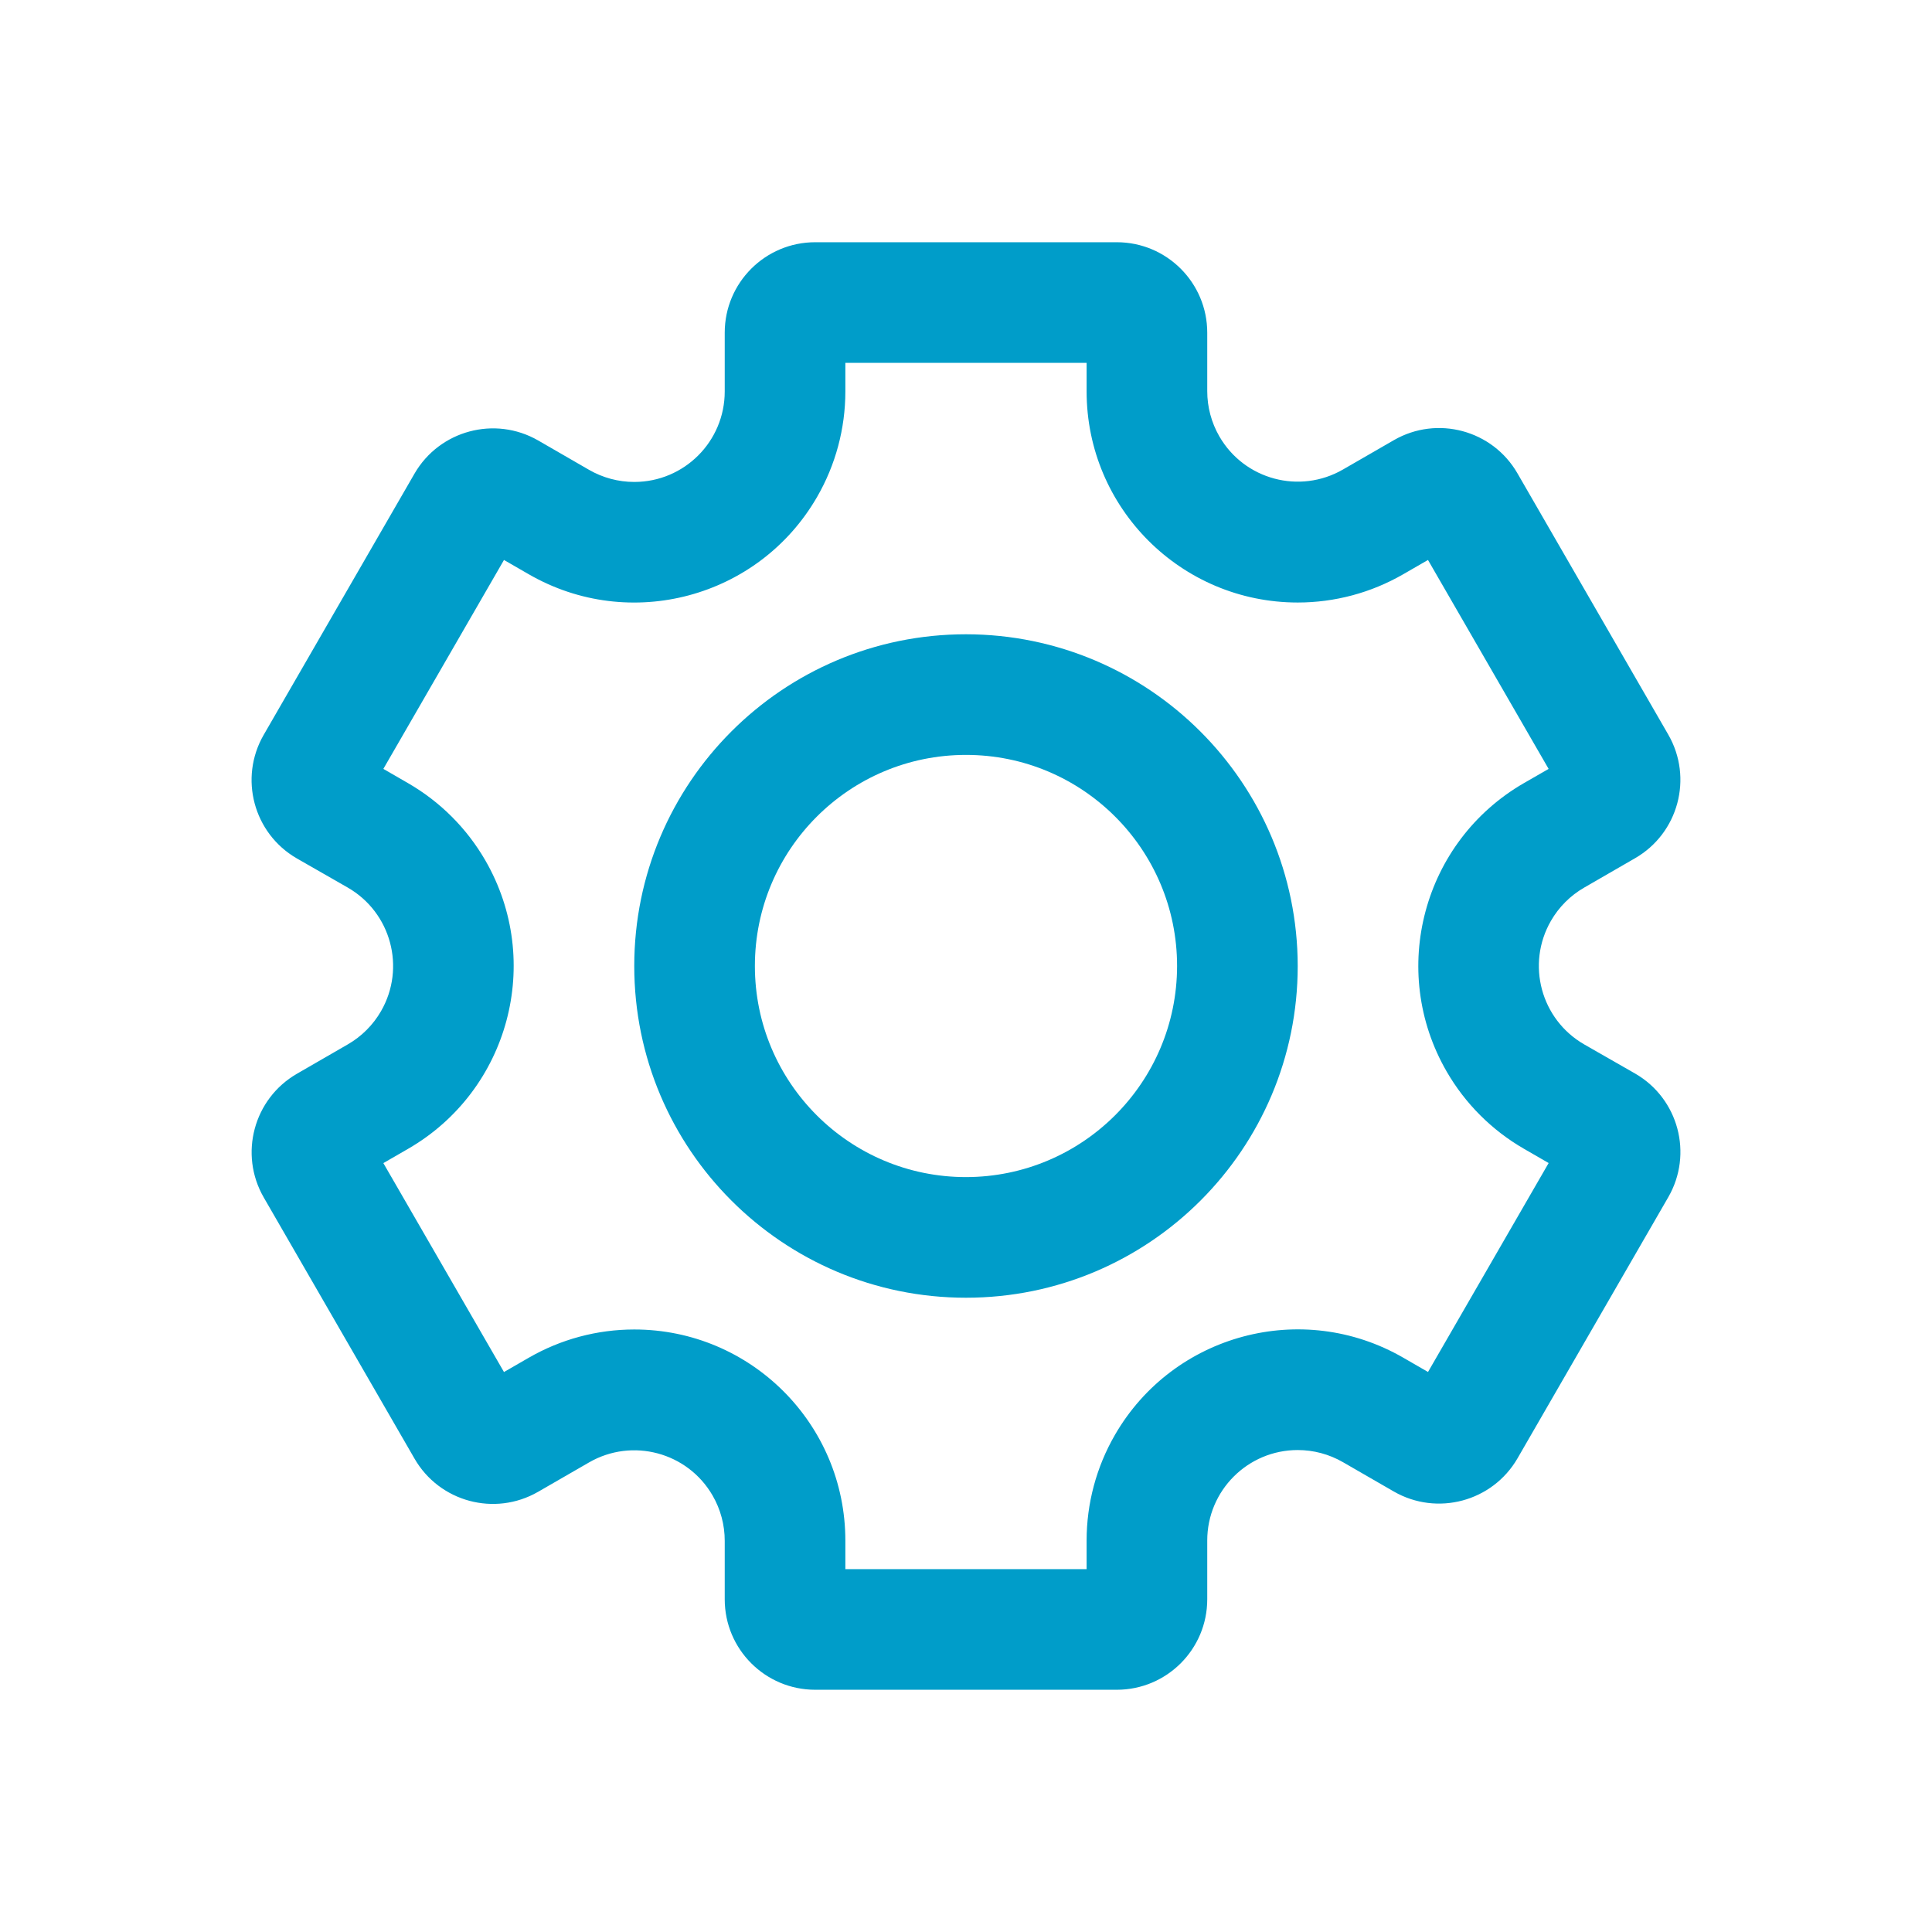
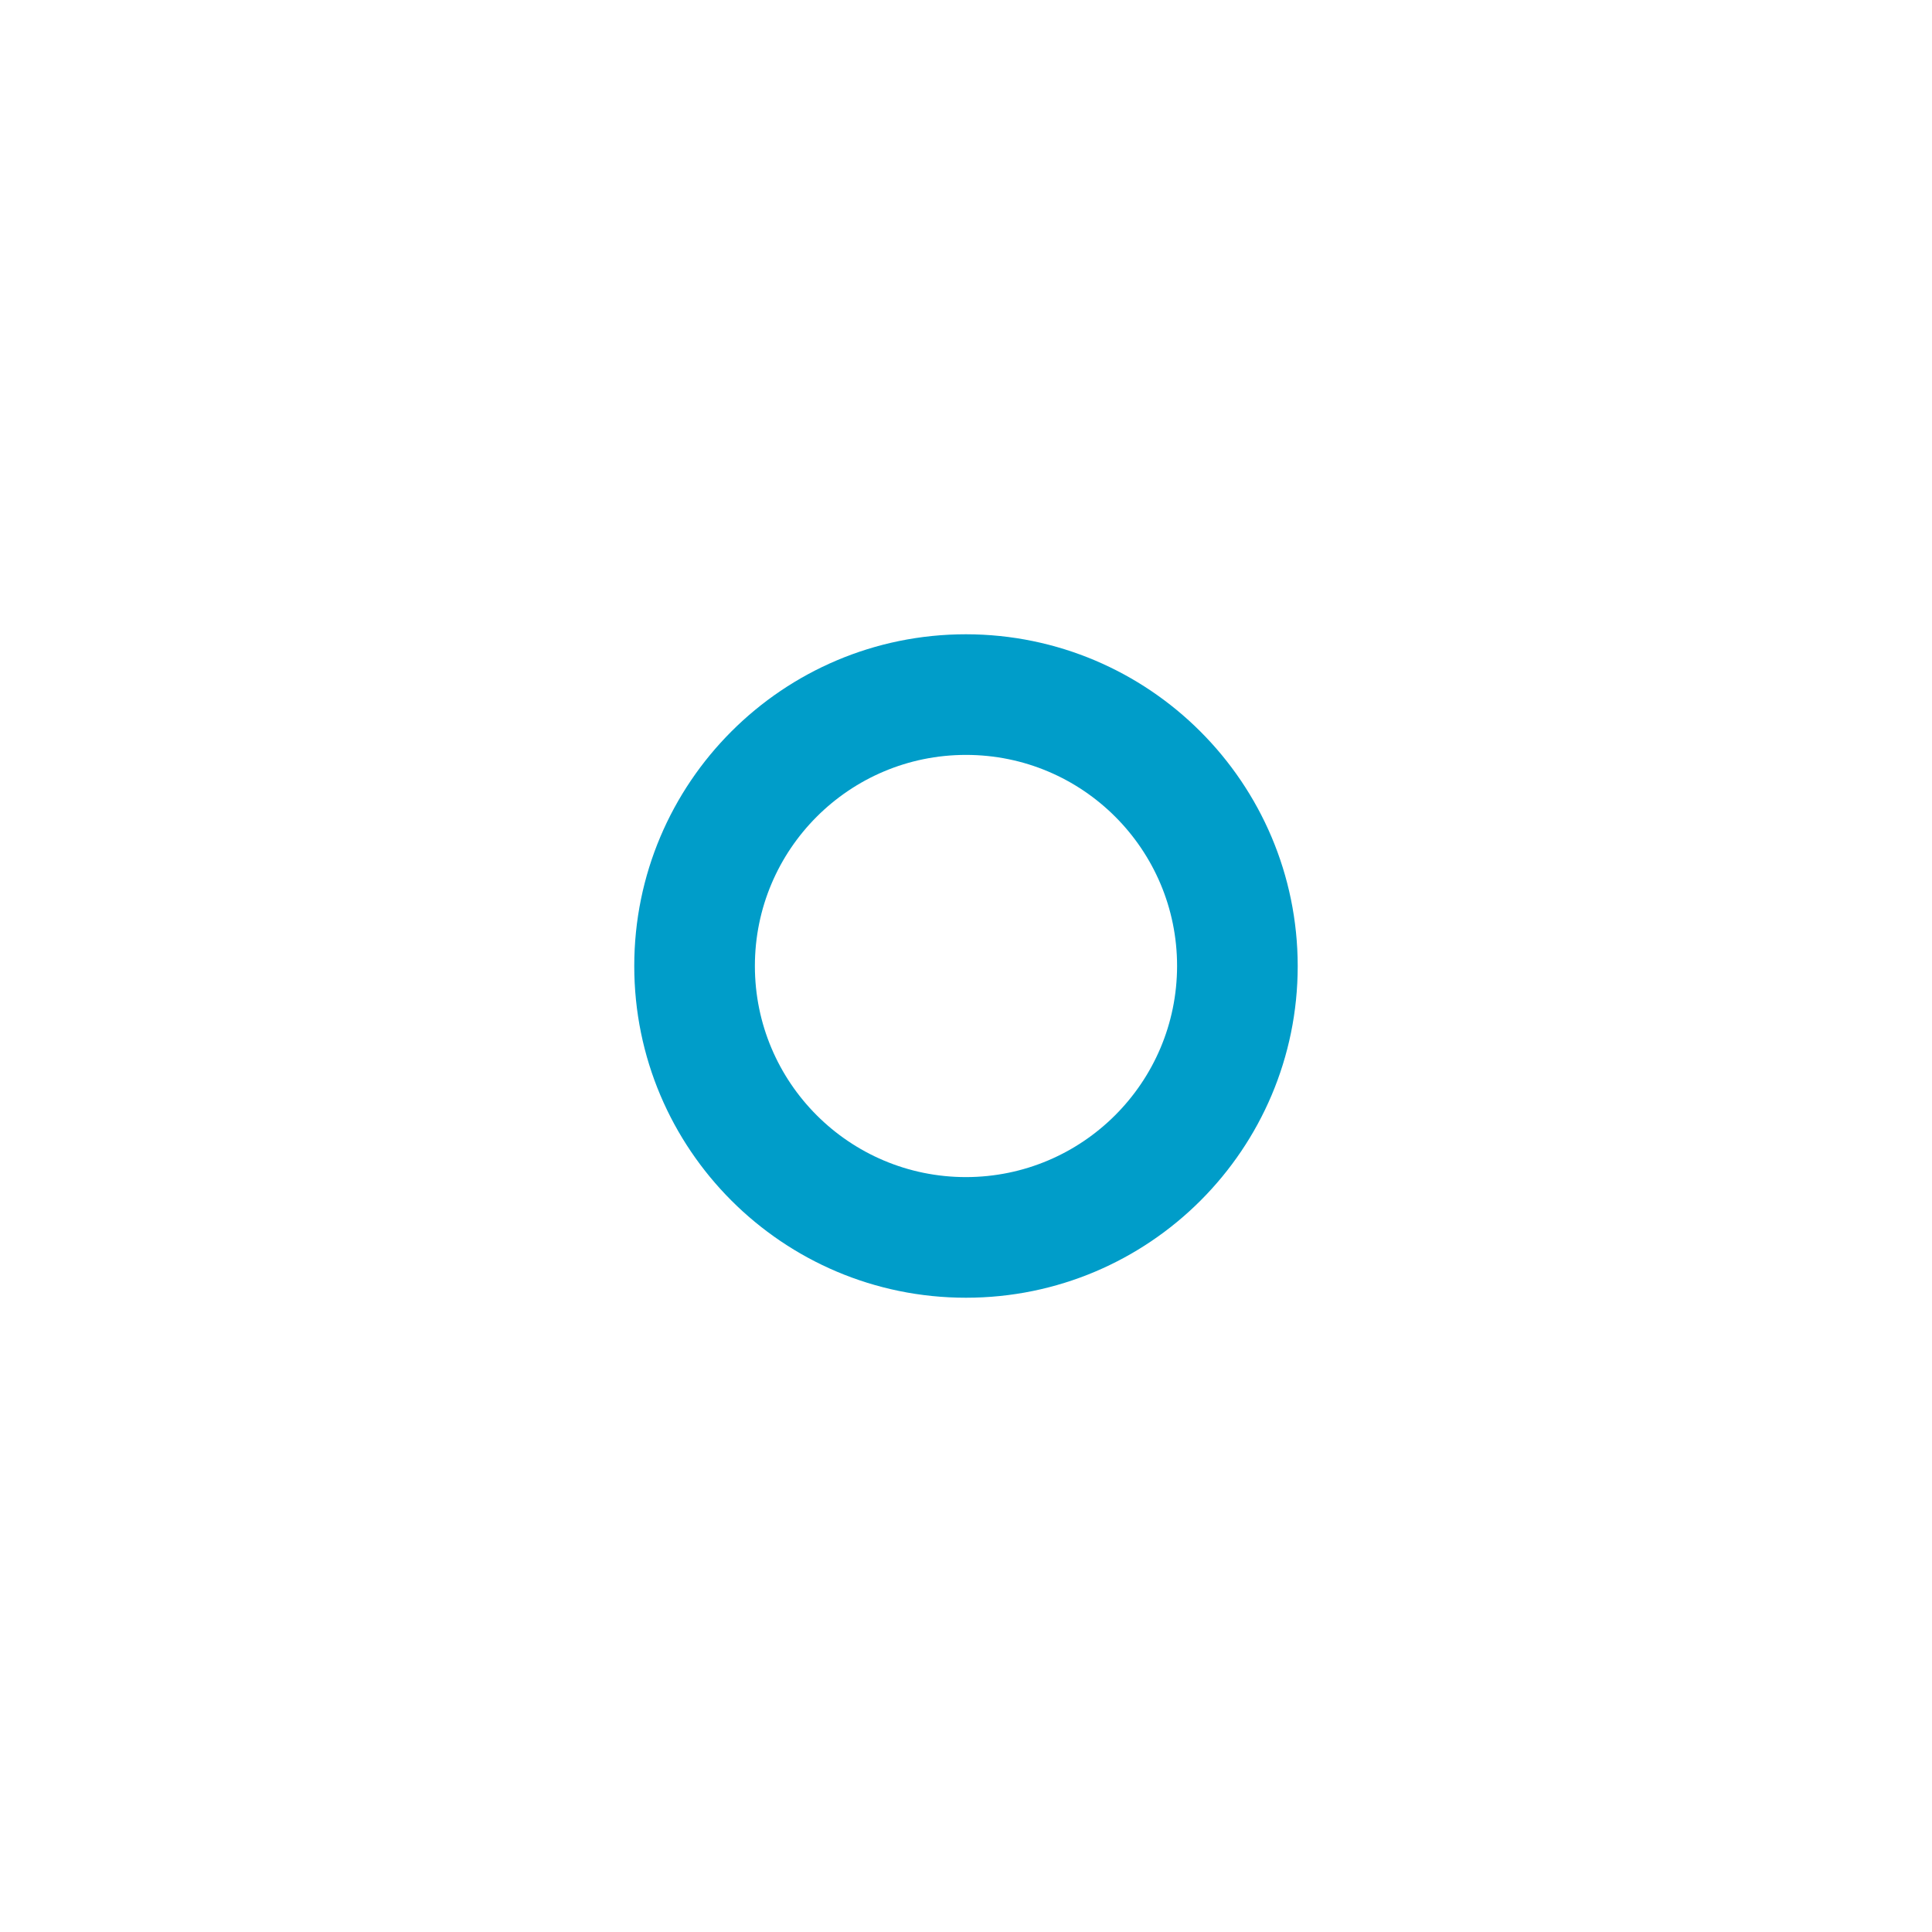
<svg xmlns="http://www.w3.org/2000/svg" id="Слой_1" x="0px" y="0px" viewBox="0 0 512 512" style="enable-background:new 0 0 512 512;" xml:space="preserve">
  <style type="text/css"> .st0{fill:#009DC9;} </style>
  <g>
-     <path class="st0" d="M419.83,235.221l13.482-7.784c11.473-6.611,15.415-21.271,8.804-32.744 c-0.004-0.008-0.009-0.015-0.013-0.023l-39.959-69.226 c-6.611-11.473-21.271-15.415-32.744-8.804c-0.008,0.004-0.015,0.009-0.023,0.013 l-13.482,7.776c-11.467,6.621-26.131,2.692-32.751-8.776 c-2.107-3.649-3.215-7.789-3.212-12.003V88.17 c0-13.241-10.734-23.976-23.976-23.976h-79.919 c-13.241,0-23.976,10.734-23.976,23.976v15.56 c0.008,13.241-10.719,23.983-23.96,23.991c-4.214,0.003-8.354-1.105-12.003-3.212 l-13.482-7.784c-11.479-6.6-26.134-2.668-32.767,8.791l-39.959,69.218 c-6.623,11.466-2.698,26.13,8.768,32.753c0.008,0.004,0.015,0.009,0.023,0.013 l13.482,7.72c11.476,6.606,15.424,21.264,8.818,32.74 c-2.11,3.666-5.152,6.708-8.818,8.818l-13.482,7.784 c-11.463,6.63-15.396,21.289-8.791,32.767l39.959,69.218 c6.611,11.473,21.271,15.415,32.744,8.804c0.008-0.004,0.015-0.009,0.023-0.013 l13.482-7.776c11.467-6.621,26.131-2.692,32.751,8.776 c2.107,3.649,3.215,7.789,3.212,12.003v15.488c0,13.241,10.734,23.976,23.976,23.976 h79.919c13.241,0,23.976-10.734,23.976-23.976v-15.56 c-0.008-13.241,10.719-23.983,23.96-23.991c4.214-0.003,8.354,1.105,12.003,3.212 l13.49,7.784c11.48,6.591,26.128,2.661,32.767-8.791l39.959-69.218 c6.623-11.466,2.698-26.13-8.768-32.753c-0.008-0.004-0.015-0.009-0.023-0.013 l-13.49-7.72c-11.476-6.606-15.424-21.264-8.818-32.74 C413.122,240.373,416.164,237.331,419.83,235.221z M403.846,207.537 c-26.756,15.45-35.922,49.665-20.473,76.421 c4.91,8.503,11.97,15.563,20.473,20.473l6.561,3.788l-31.968,55.368 l-6.553-3.78c-26.755-15.453-60.971-6.291-76.423,20.464 c-4.916,8.512-7.503,18.169-7.5,27.999v7.568h-63.935v-7.568 c-0.001-30.897-25.048-55.943-55.945-55.942 c-9.82,0-19.466,2.585-27.97,7.495l-6.553,3.78l-31.968-55.368l6.561-3.788 c26.756-15.45,35.922-49.665,20.473-76.421 c-4.91-8.503-11.97-15.563-20.473-20.473l-6.561-3.788l31.968-55.368l6.553,3.78 c26.757,15.448,60.972,6.281,76.42-20.477c4.91-8.504,7.495-18.151,7.495-27.97 v-7.568h63.935v7.568c0.001,30.897,25.048,55.943,55.945,55.942 c9.82-0,19.466-2.585,27.97-7.495l6.553-3.78l31.968,55.368 L403.846,207.537z" />
    <path class="st0" d="M255.996,168.089c-48.552,0-87.911,39.359-87.911,87.911 s39.359,87.911,87.911,87.911S343.907,304.552,343.907,256 C343.85,207.472,304.524,168.146,255.996,168.089z M255.996,311.943 c-30.897,0-55.943-25.047-55.943-55.943s25.047-55.943,55.943-55.943 S311.939,225.103,311.939,256C311.904,286.882,286.878,311.908,255.996,311.943z" />
  </g>
</svg>